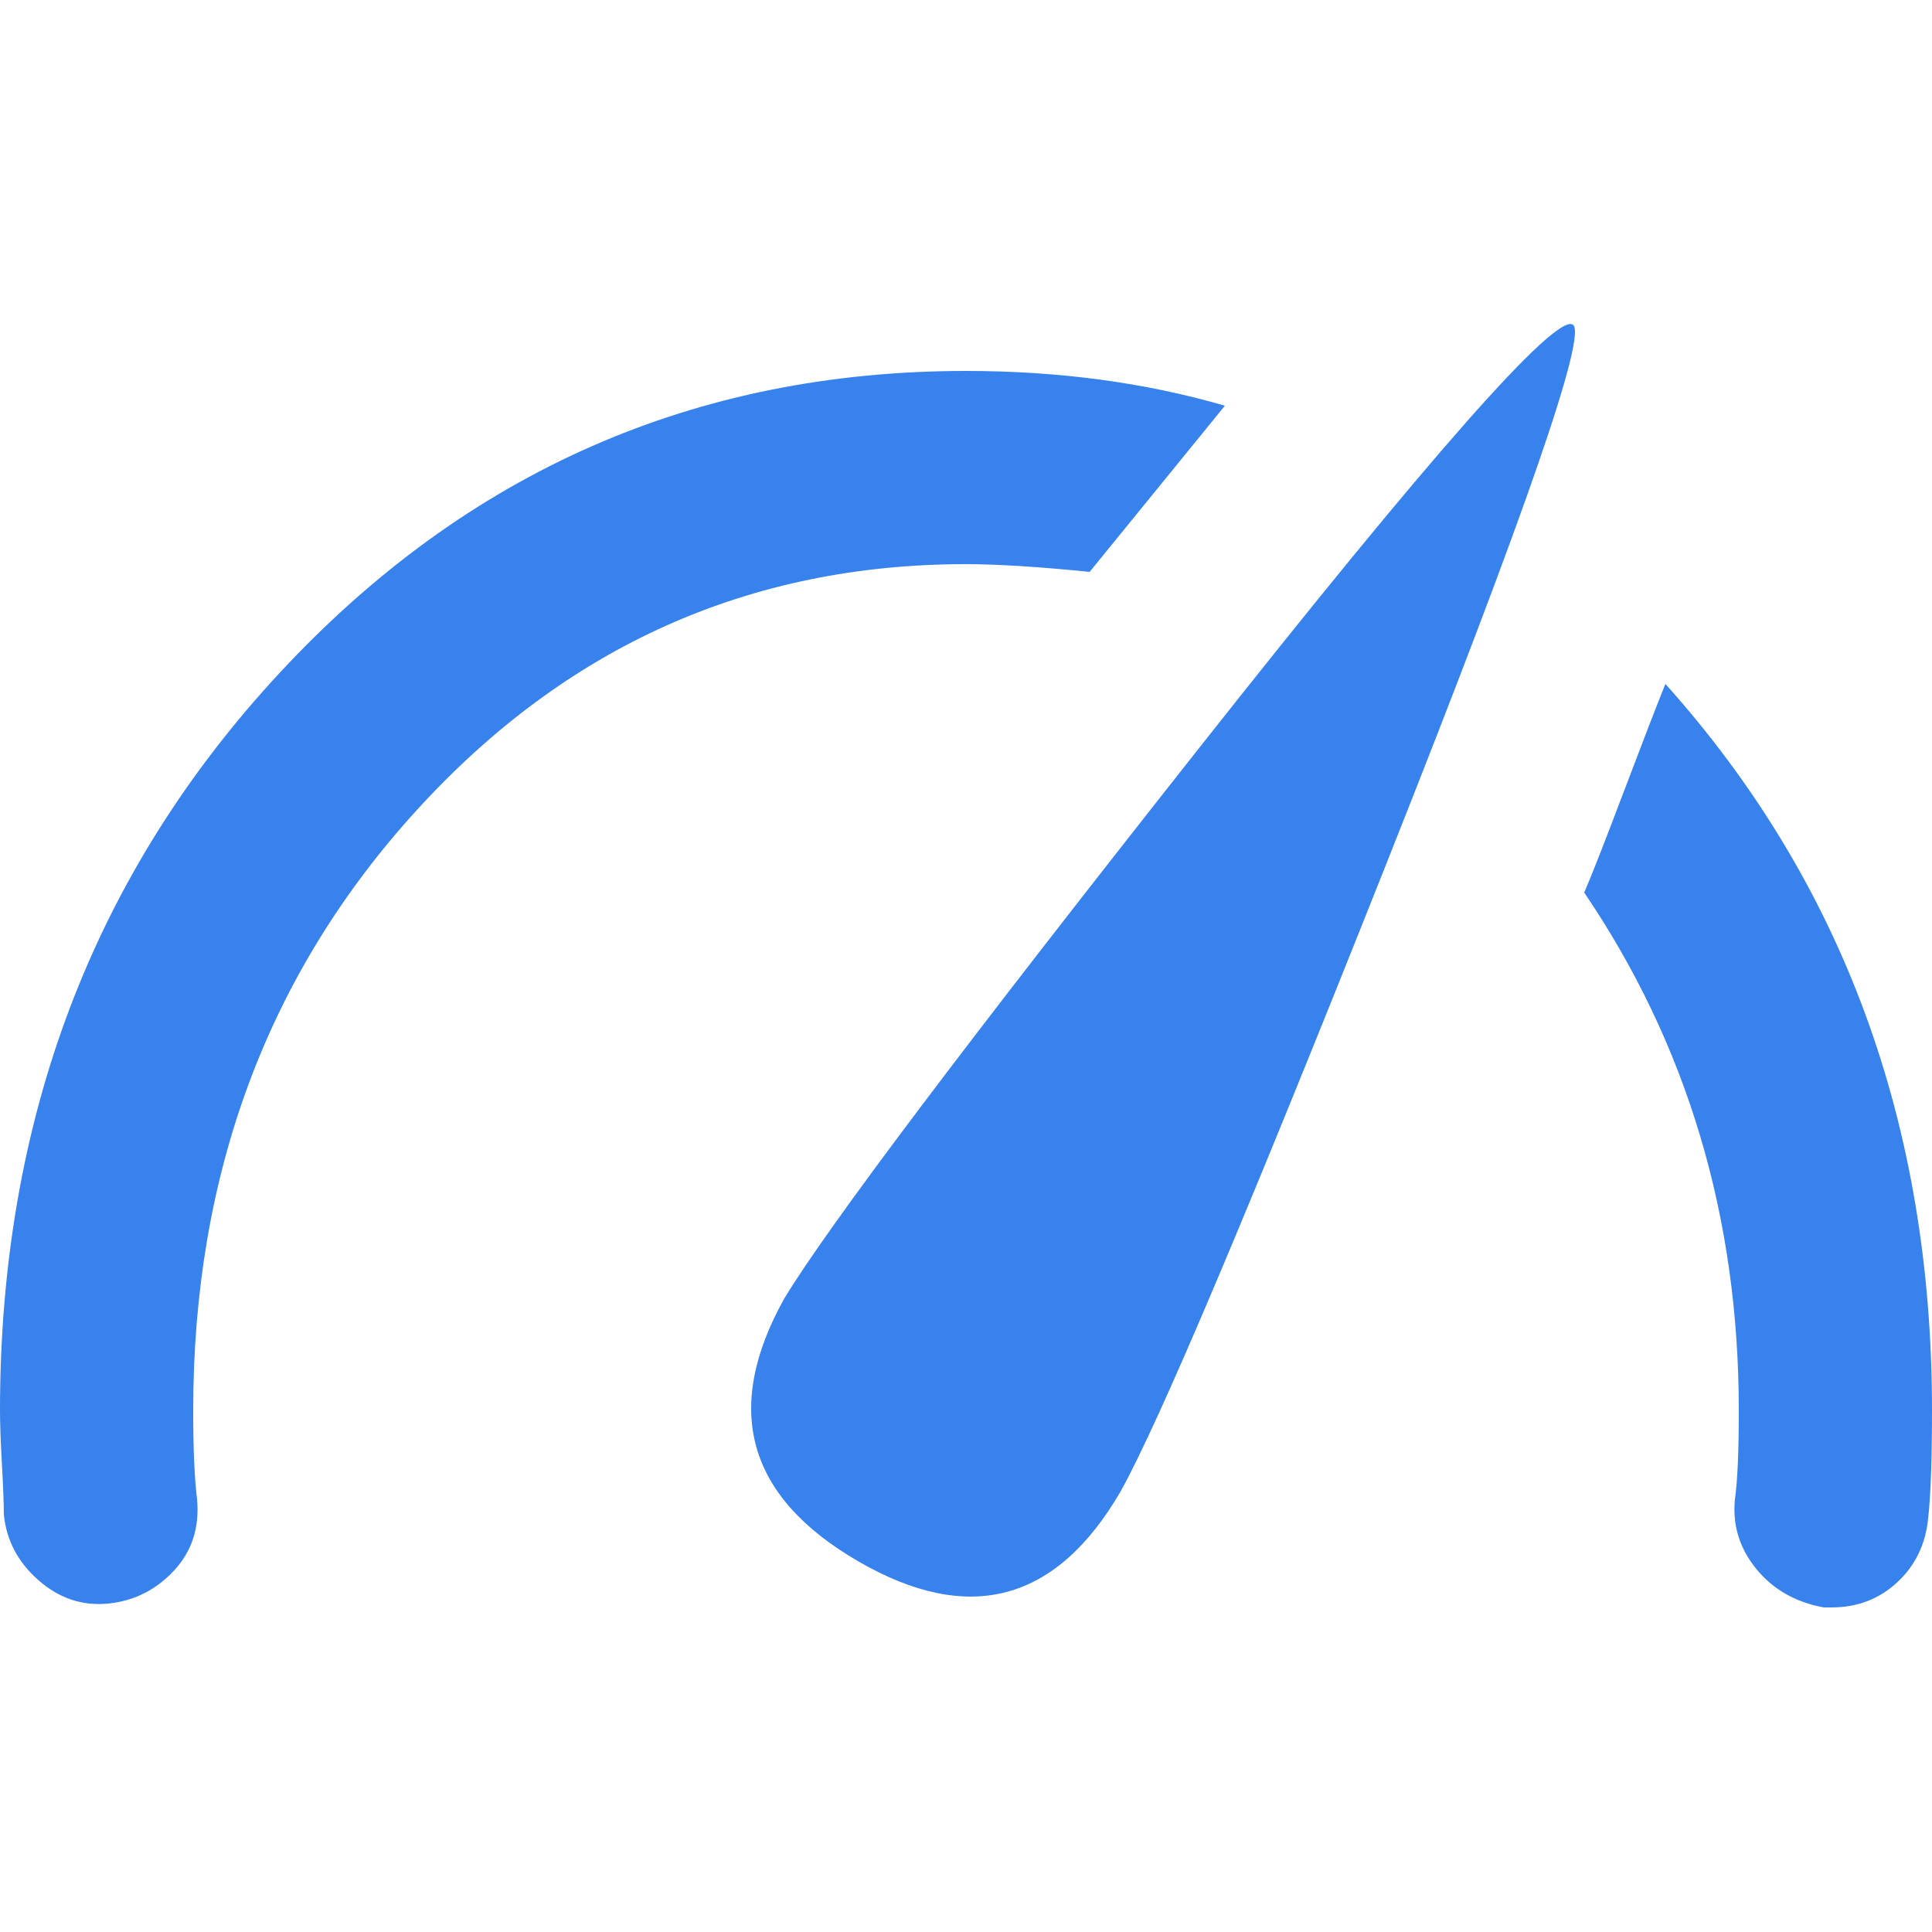
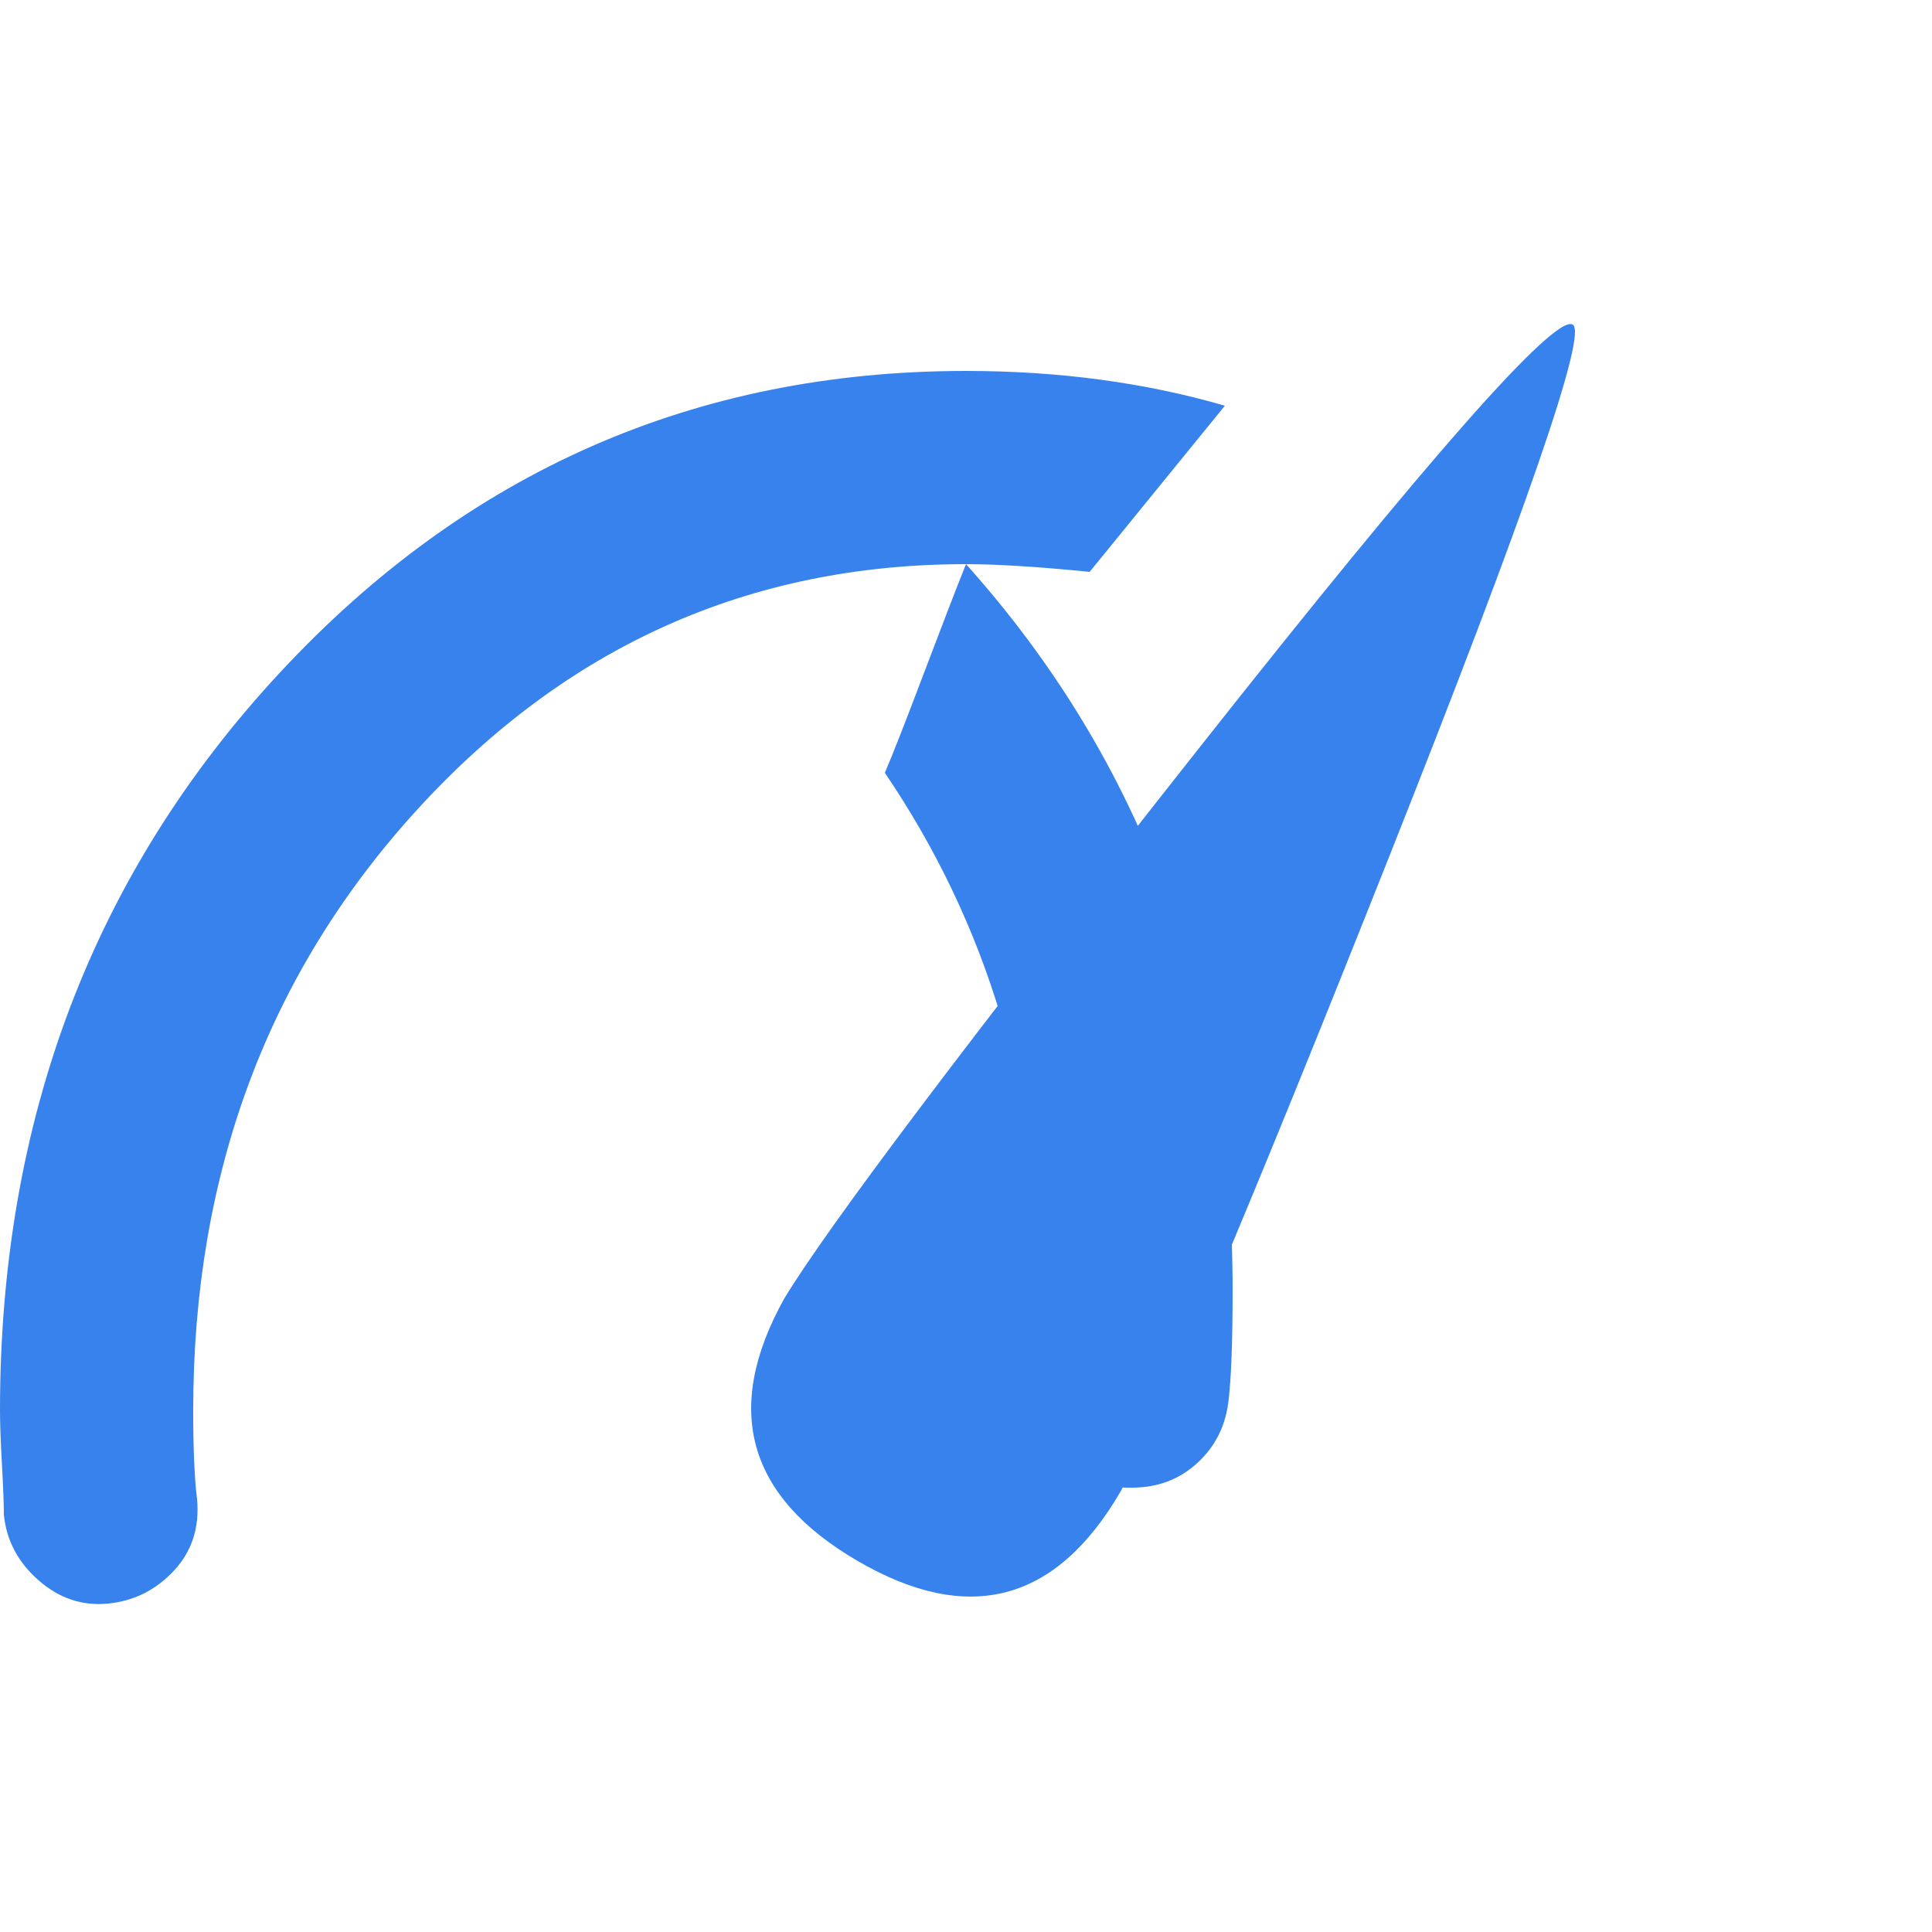
<svg xmlns="http://www.w3.org/2000/svg" version="1.1" width="250" height="250" viewBox="0 0 32 32">
-   <path style="fill:#3782ec" d="M12.992 21.504q1.088-1.792 6.848-9.088t6.208-7.040q0.384 0.192-3.072 8.896t-4.416 10.432q-1.6 2.752-4.352 1.152t-1.216-4.352zM16 9.344q-5.376 0-9.088 4.064t-3.712 9.952q0 0.96 0.064 1.472 0.064 0.704-0.384 1.184t-1.088 0.544-1.152-0.384-0.576-1.088q0-0.256-0.032-0.832t-0.032-0.896q0-7.232 4.64-12.224t11.36-4.992q2.304 0 4.288 0.576l-2.24 2.752q-1.28-0.128-2.048-0.128zM27.584 11.328q4.416 4.928 4.416 12.032 0 1.216-0.064 1.792-0.064 0.64-0.512 1.056t-1.088 0.416h-0.128q-0.704-0.128-1.12-0.64t-0.352-1.152q0.064-0.448 0.064-1.472 0-4.8-2.56-8.576 0.192-0.448 0.64-1.632t0.704-1.824z" />
+   <path style="fill:#3782ec" d="M12.992 21.504q1.088-1.792 6.848-9.088t6.208-7.040q0.384 0.192-3.072 8.896t-4.416 10.432q-1.6 2.752-4.352 1.152t-1.216-4.352zM16 9.344q-5.376 0-9.088 4.064t-3.712 9.952q0 0.96 0.064 1.472 0.064 0.704-0.384 1.184t-1.088 0.544-1.152-0.384-0.576-1.088q0-0.256-0.032-0.832t-0.032-0.896q0-7.232 4.64-12.224t11.36-4.992q2.304 0 4.288 0.576l-2.24 2.752q-1.28-0.128-2.048-0.128zq4.416 4.928 4.416 12.032 0 1.216-0.064 1.792-0.064 0.64-0.512 1.056t-1.088 0.416h-0.128q-0.704-0.128-1.12-0.64t-0.352-1.152q0.064-0.448 0.064-1.472 0-4.8-2.56-8.576 0.192-0.448 0.64-1.632t0.704-1.824z" />
</svg>